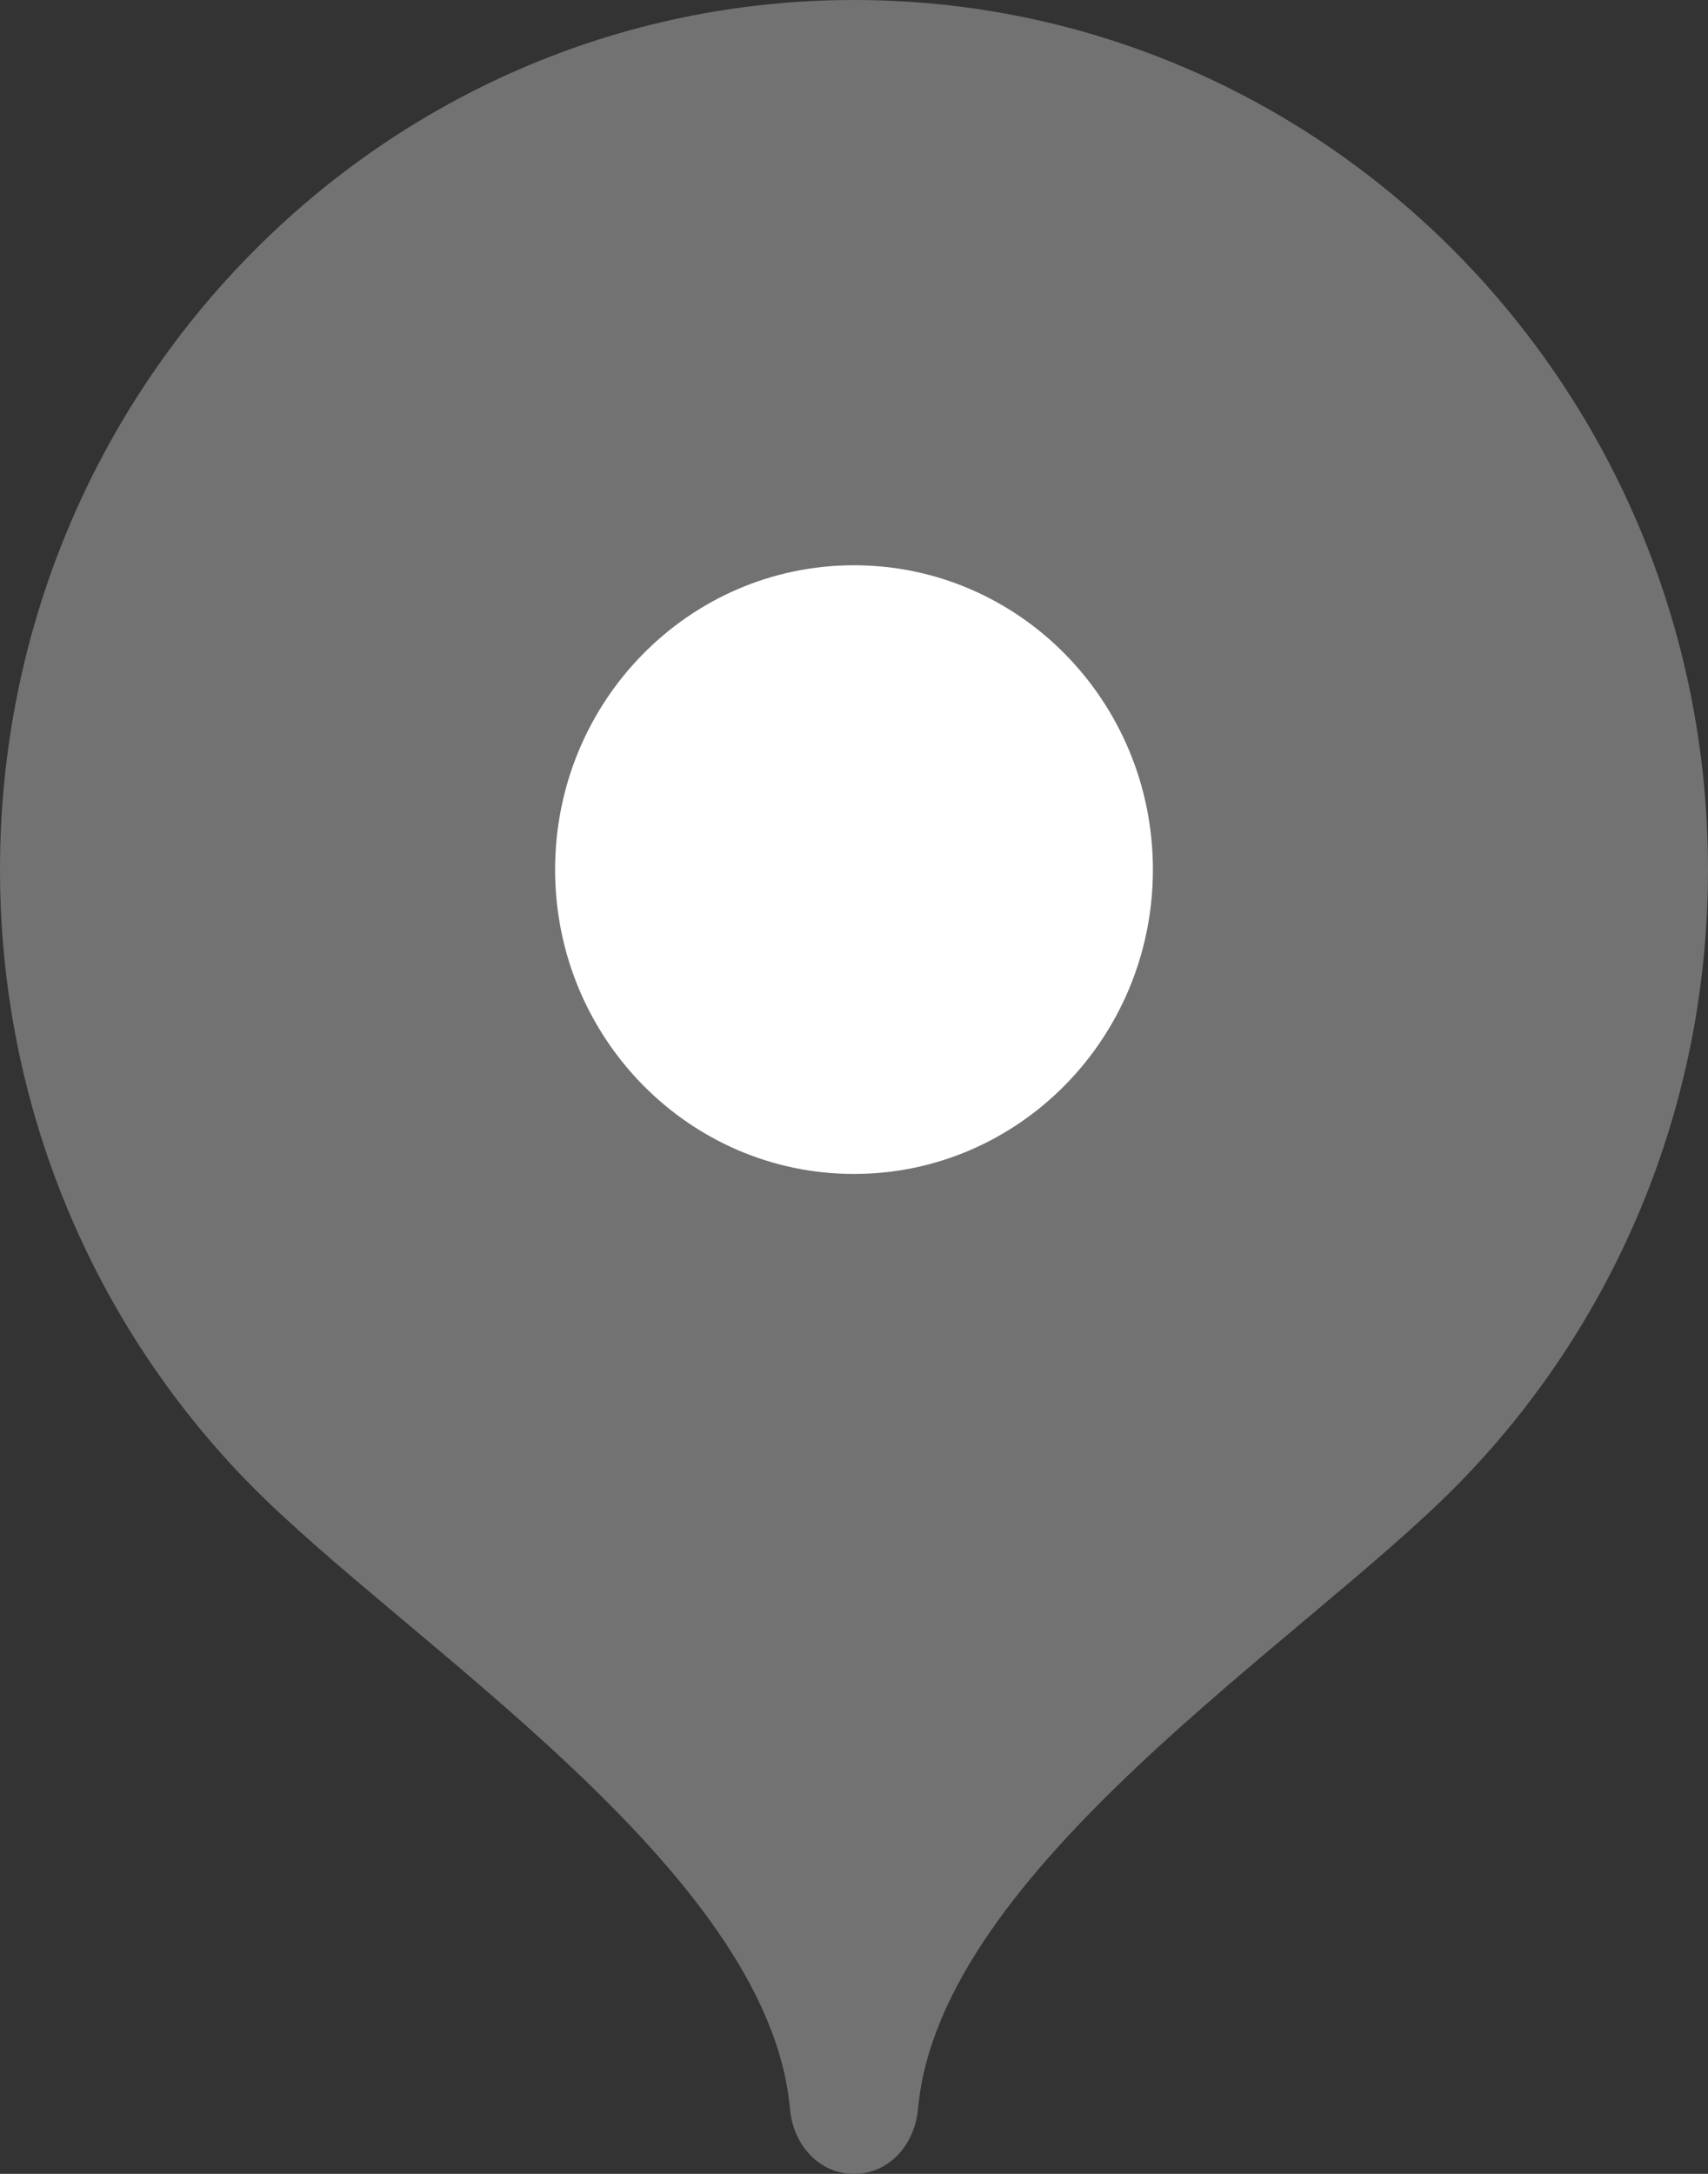
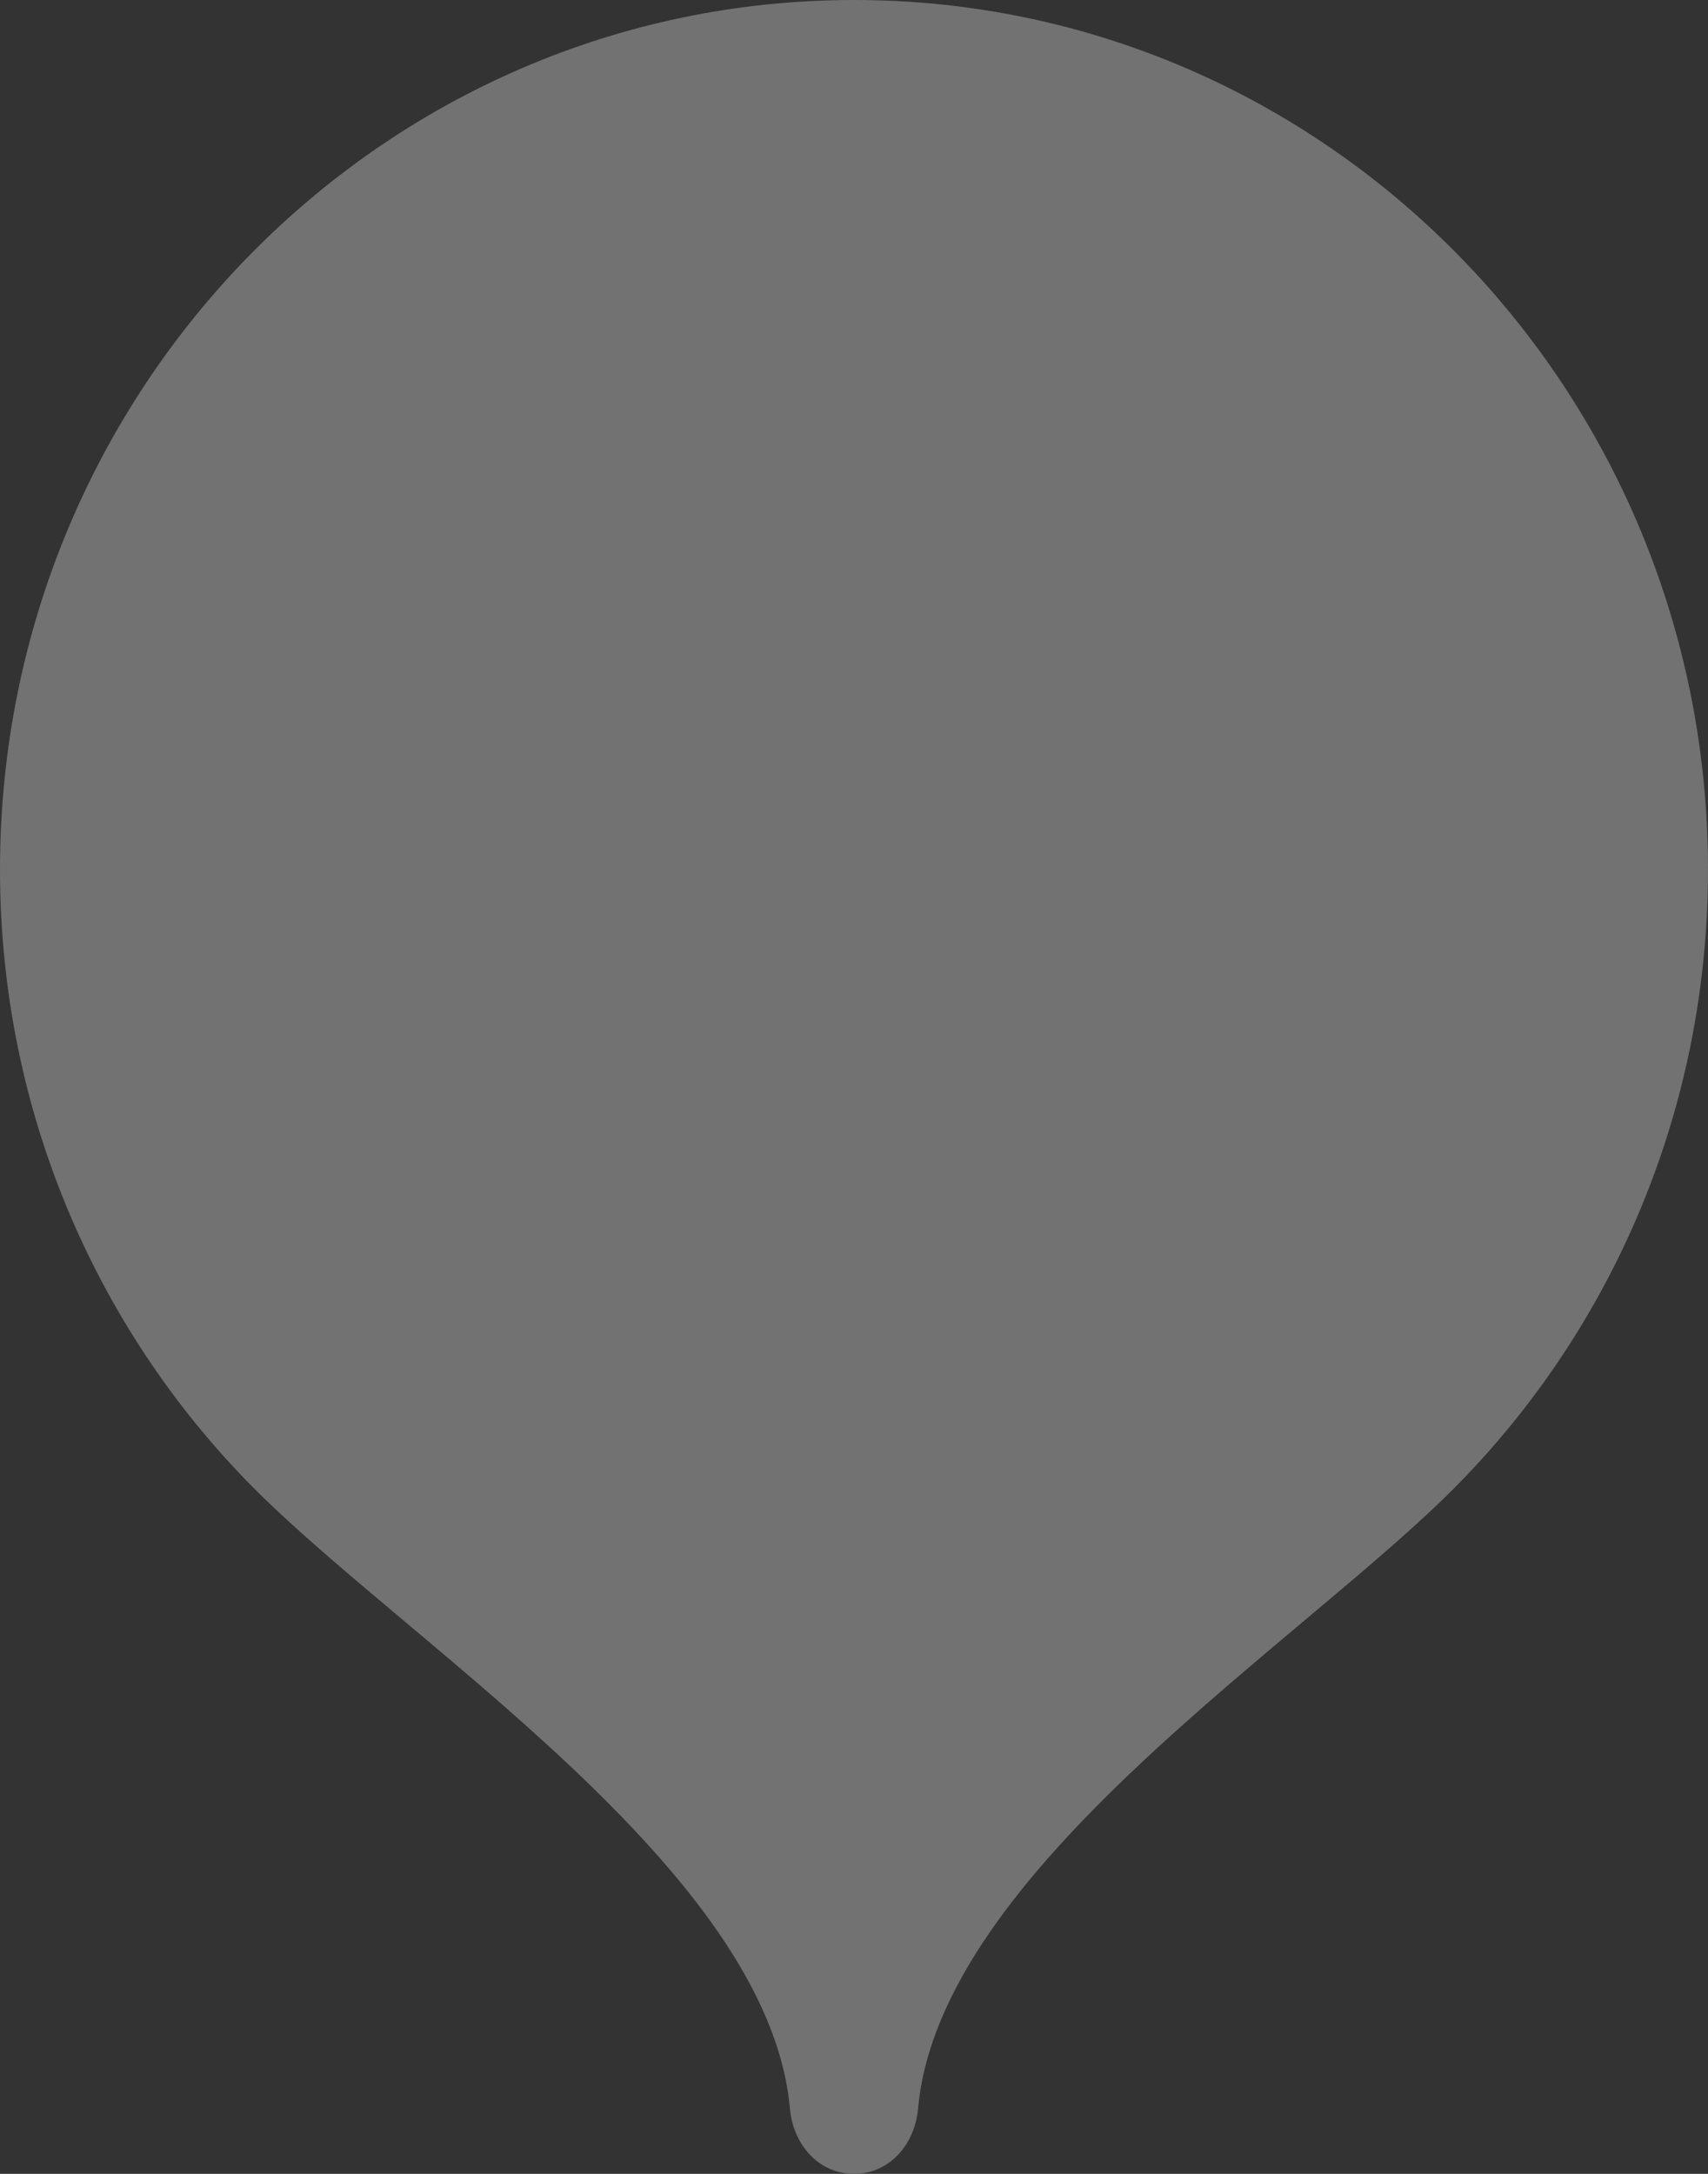
<svg xmlns="http://www.w3.org/2000/svg" width="33" height="42" viewBox="0 0 33 42" fill="none">
  <rect x="0" y="0" width="33" height="42" fill="#333333" stroke="none" />
  <path d="M16.5 0C7.387 0 0 7.521 0 16.8C0 21.438 1.846 25.637 4.83 28.677C7.816 31.718 14.85 36.12 15.262 40.74C15.324 41.433 15.817 42 16.5 42C17.183 42 17.676 41.433 17.738 40.74C18.15 36.12 25.184 31.718 28.17 28.677C31.154 25.637 33 21.438 33 16.8C33 7.521 25.613 0 16.5 0Z" fill="#727272" />
-   <path d="M16.5 22.681C19.689 22.681 22.275 20.048 22.275 16.801C22.275 13.553 19.689 10.921 16.5 10.921C13.31 10.921 10.725 13.553 10.725 16.801C10.725 20.048 13.31 22.681 16.5 22.681Z" fill="white" />
</svg>